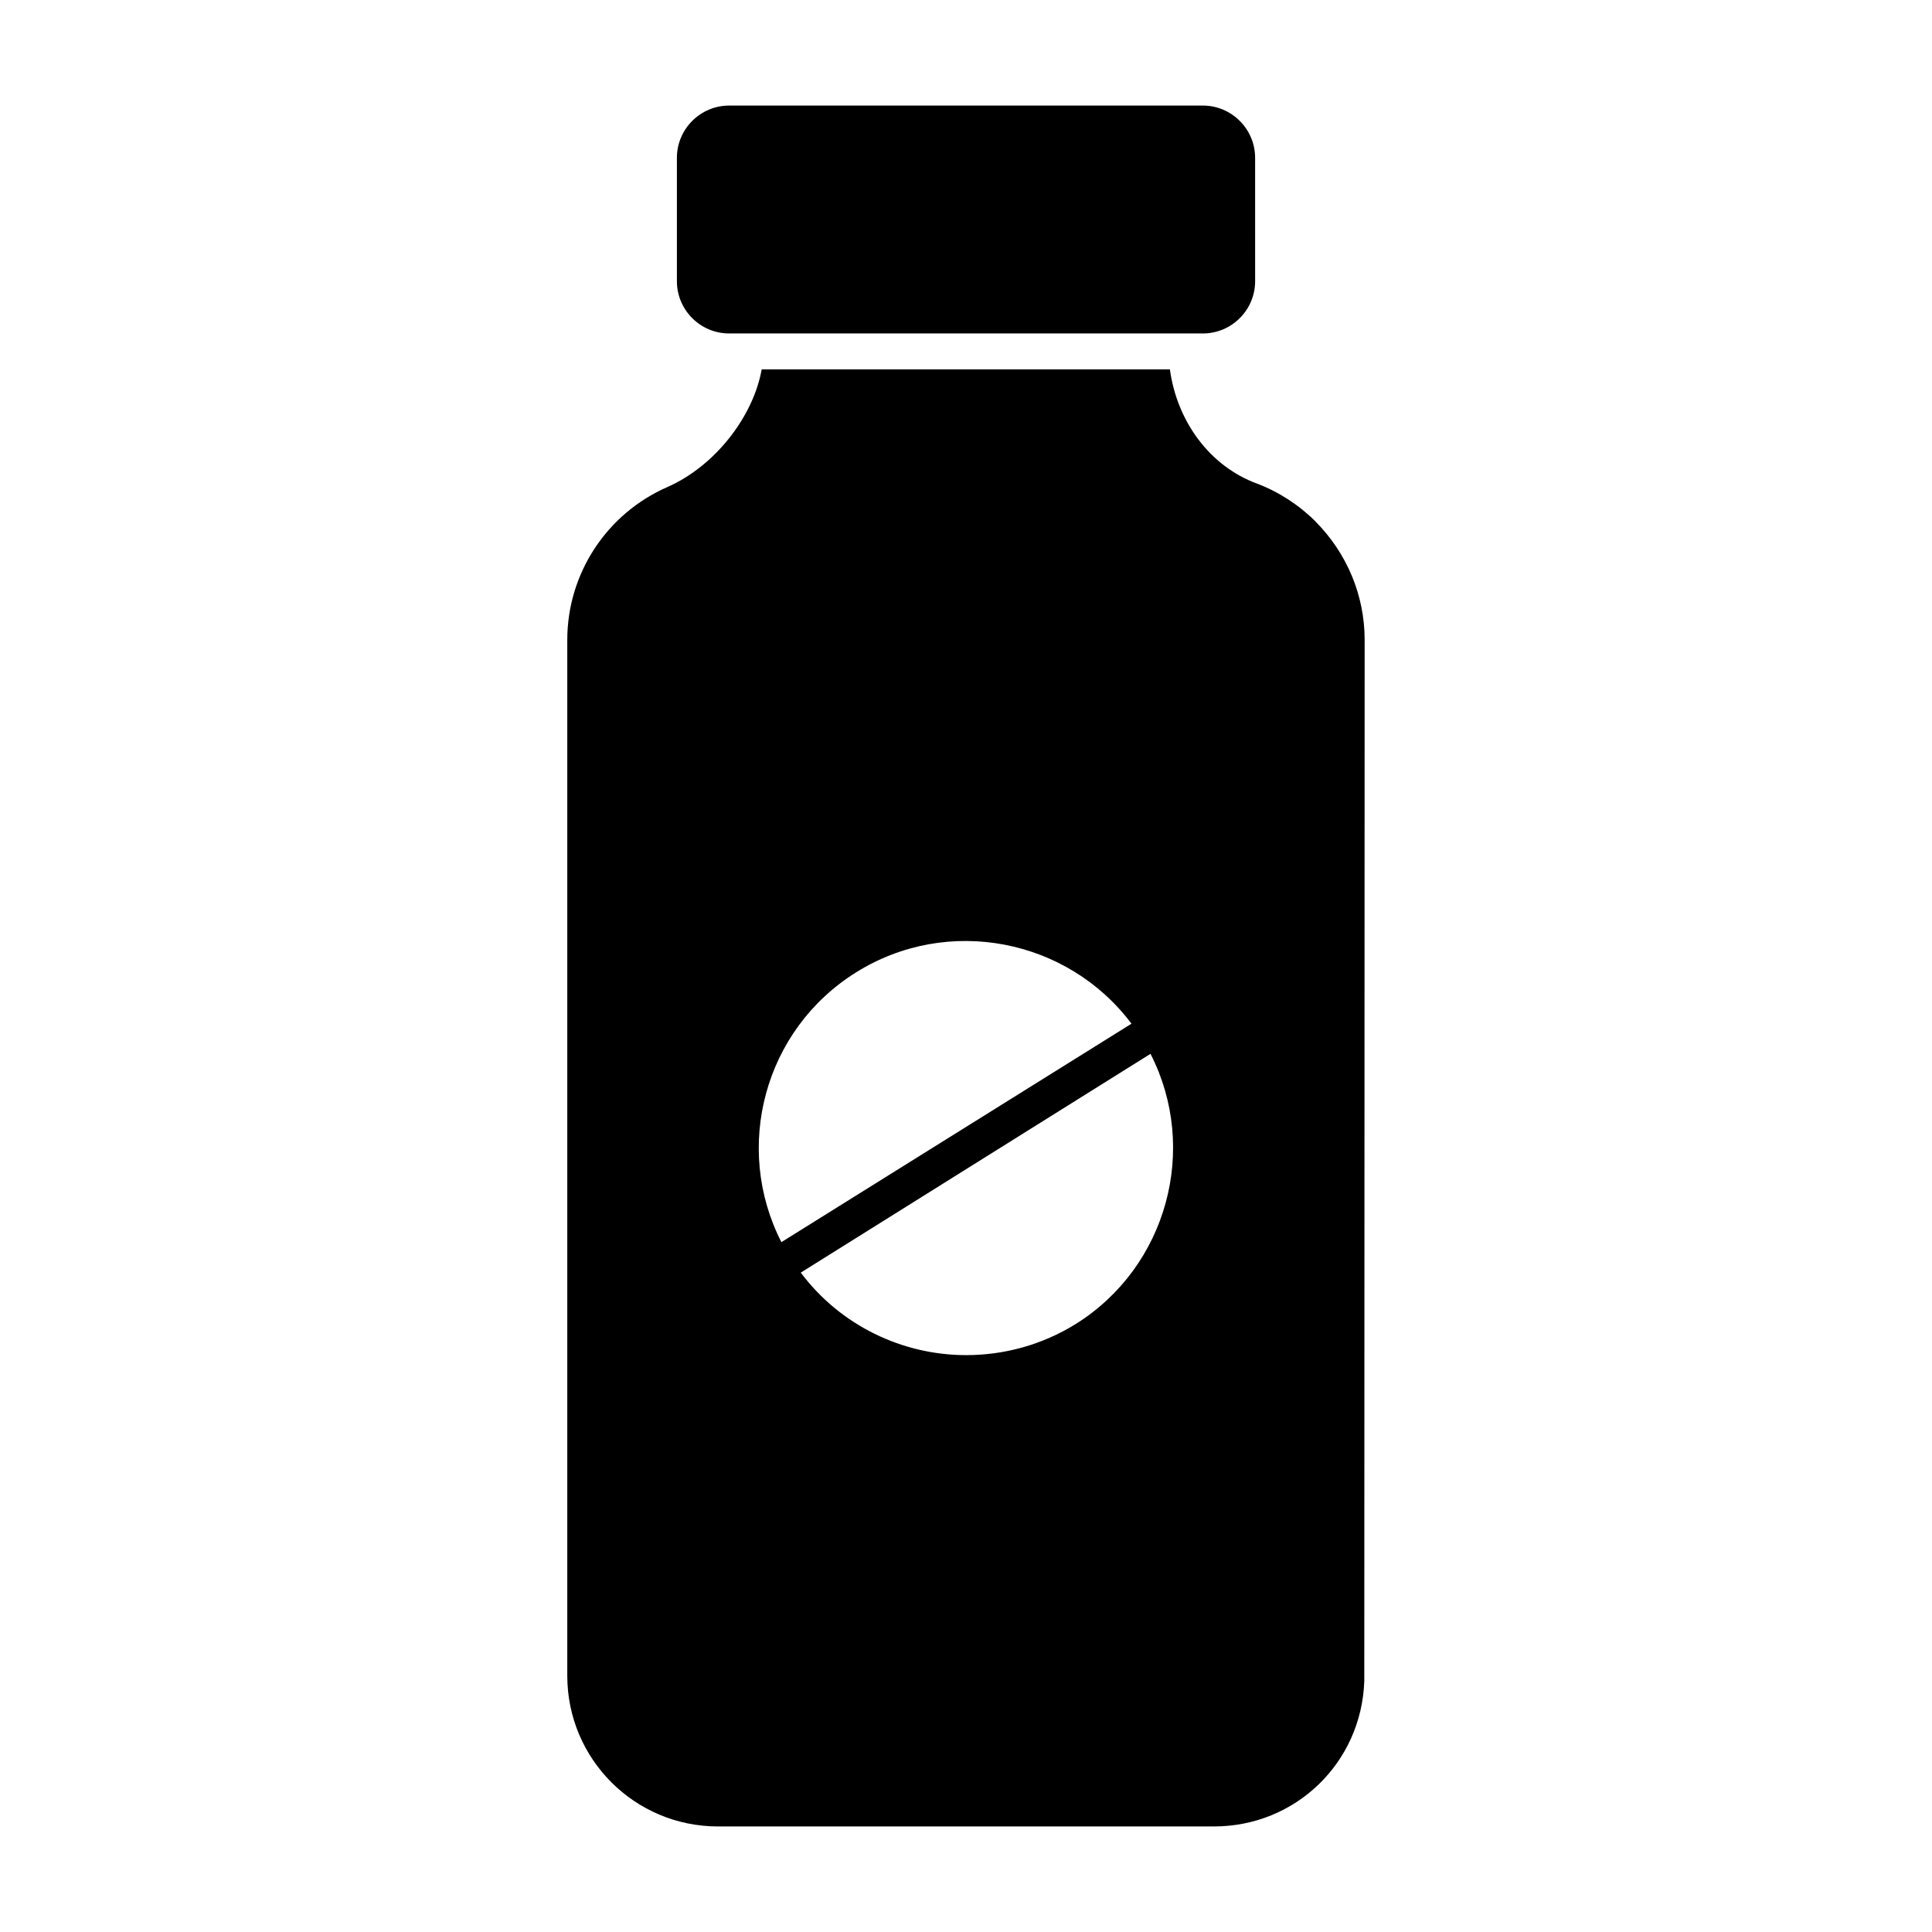
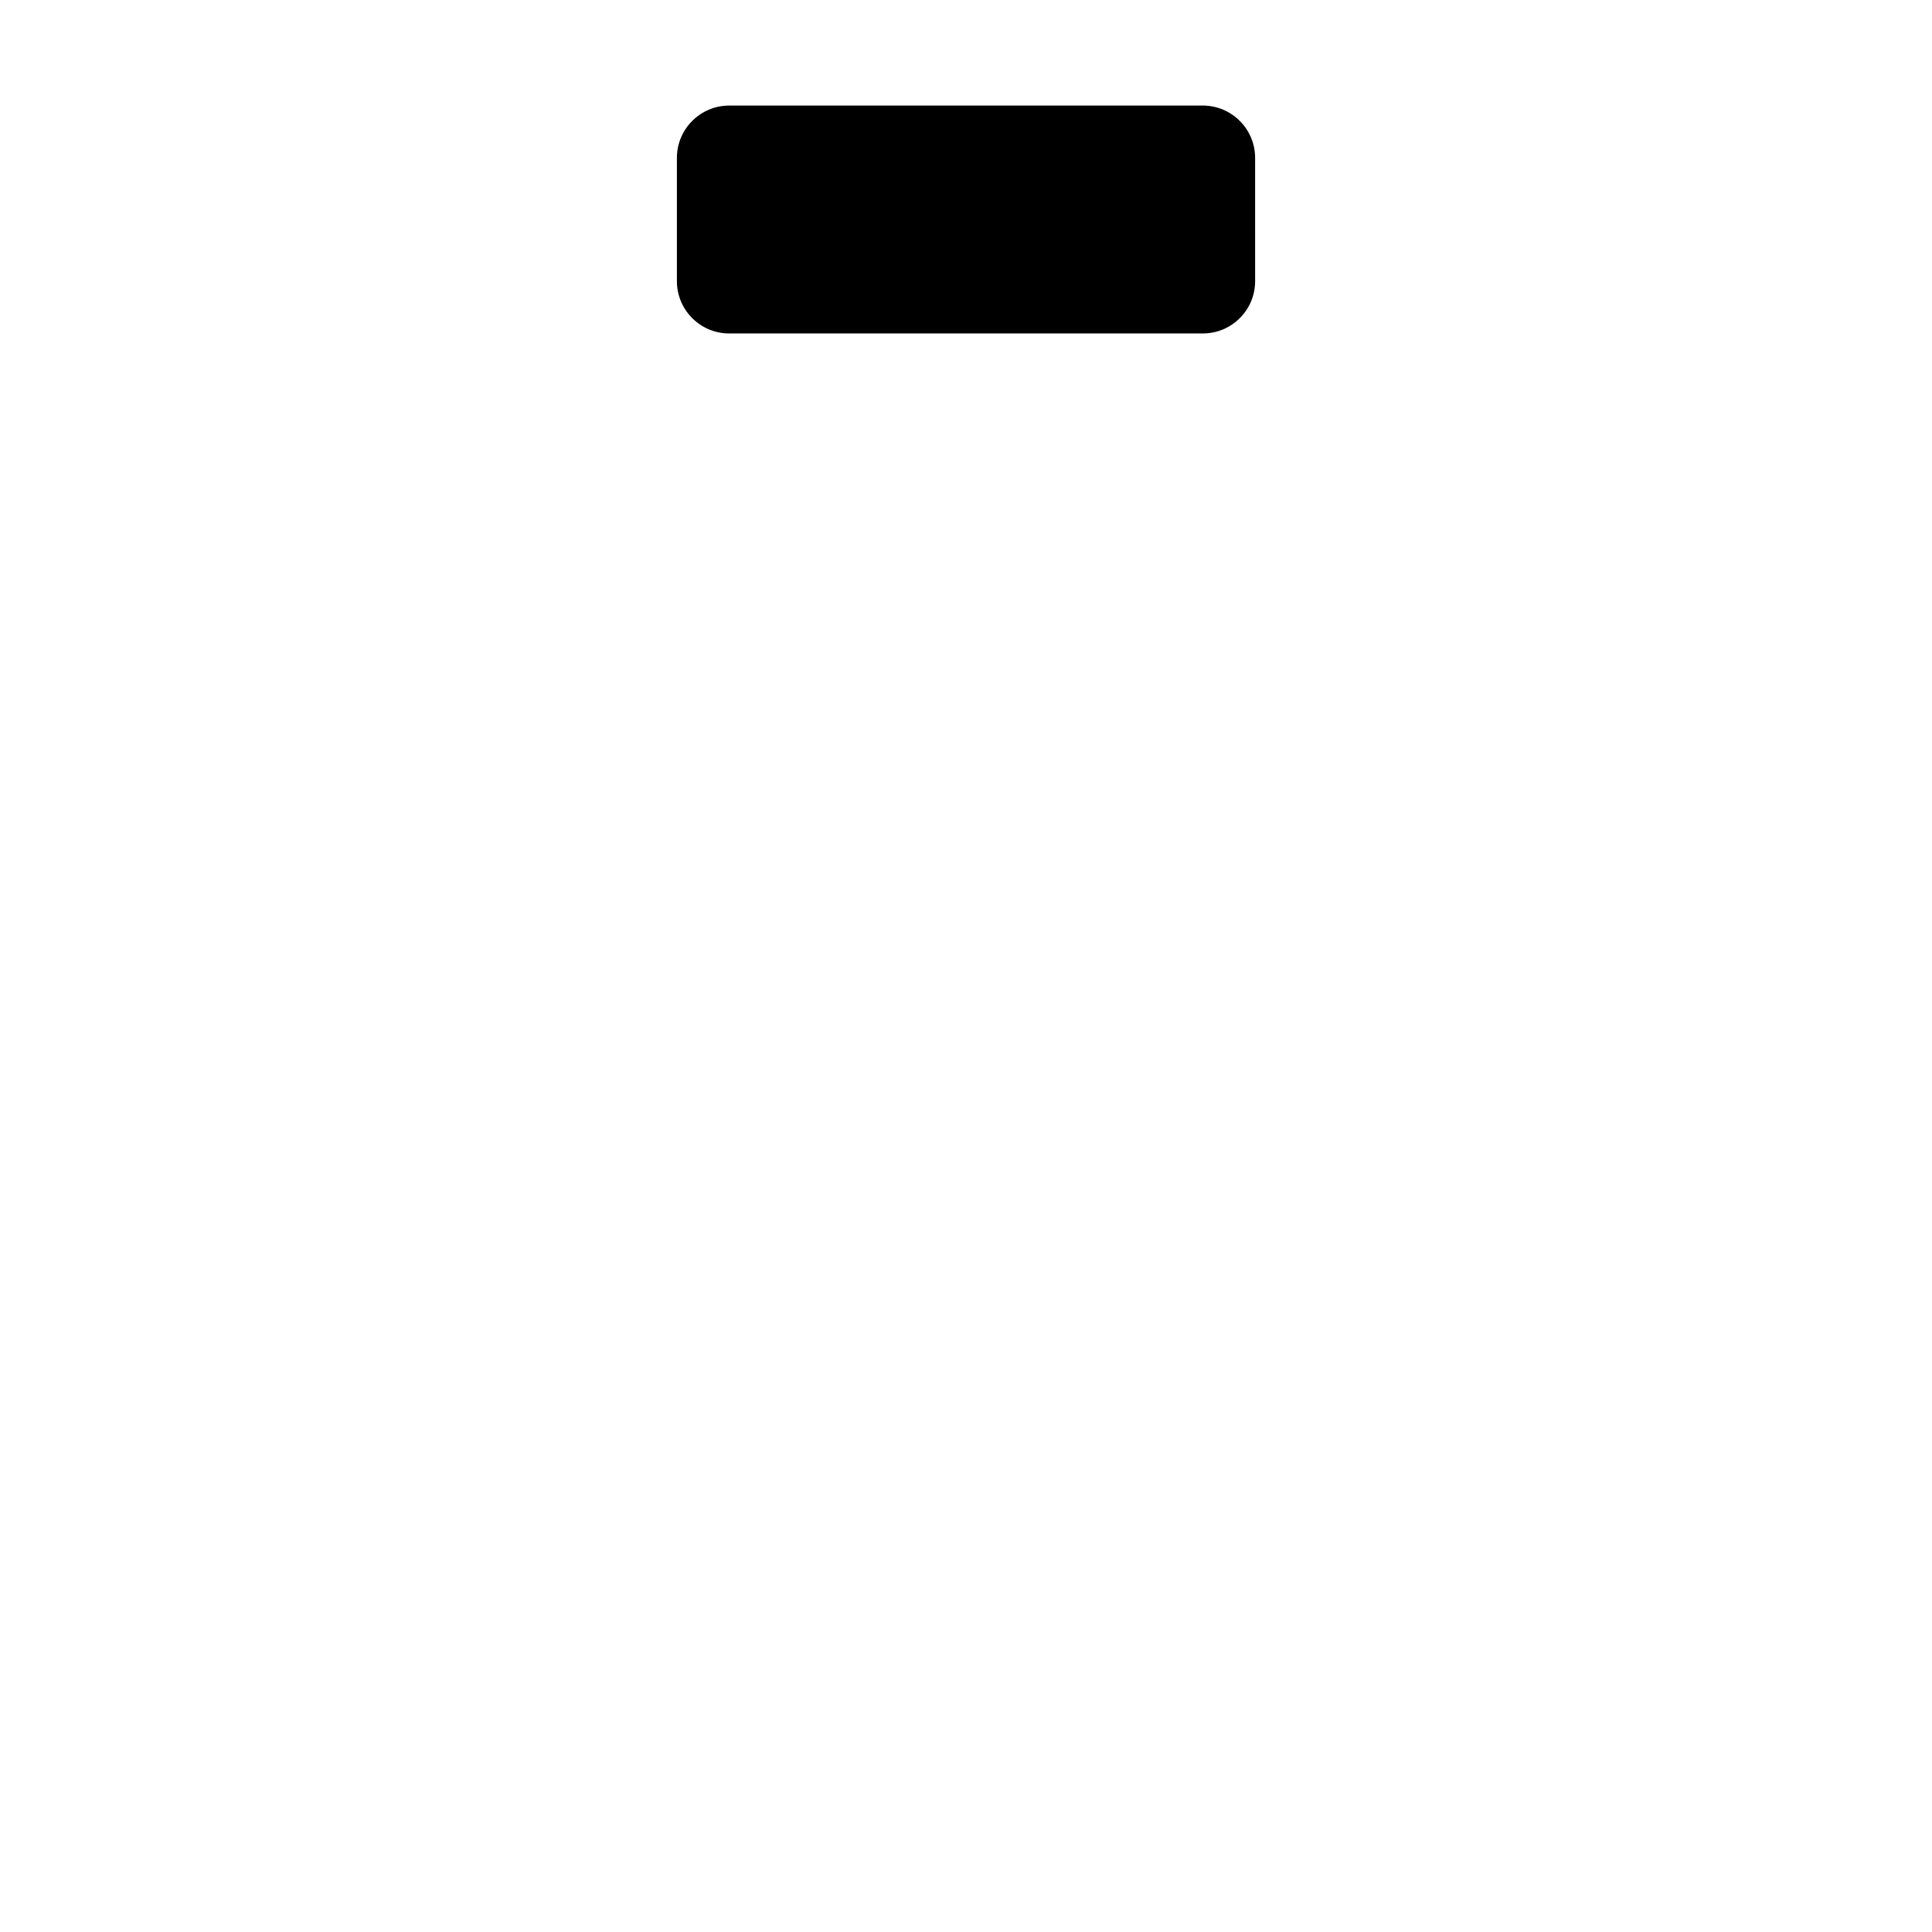
<svg xmlns="http://www.w3.org/2000/svg" fill="#000000" width="800px" height="800px" version="1.1" viewBox="144 144 512 512">
  <g>
    <path d="m337.23 232.37h125.54c7.633 0 13.852-6.207 13.852-13.852l-0.004-32.688c0-7.633-6.219-13.852-13.852-13.852h-125.53c-7.633 0-13.852 6.215-13.852 13.852v32.691c0 7.641 6.219 13.848 13.852 13.848" />
-     <path d="m492.63 282.2c-4.371-4.371-9.789-7.891-15.59-10.074-12.359-4.562-21.102-16.352-23.004-30.227l-108.18-0.004c-2.281 12.645-12.453 25.664-25 31.18-16.066 7.035-26.52 22.91-26.52 40.496v274.53c0 22.055 17.871 39.926 39.926 39.926h131.46c21.578 0 39.07-16.824 39.828-38.5l0.094-275.95c0-11.789-4.656-22.914-13.023-31.371m-121.77 119.49c24.336-15.211 56.086-8.934 73.004 13.594l-92.777 57.891c-12.832-25.098-4.562-56.277 19.773-71.484m58.27 93.156c-9.031 5.609-19.105 8.27-29.09 8.27-16.824 0-33.27-7.793-43.82-21.863l92.684-57.984c12.832 25.094 4.469 56.367-19.773 71.578" />
  </g>
</svg>